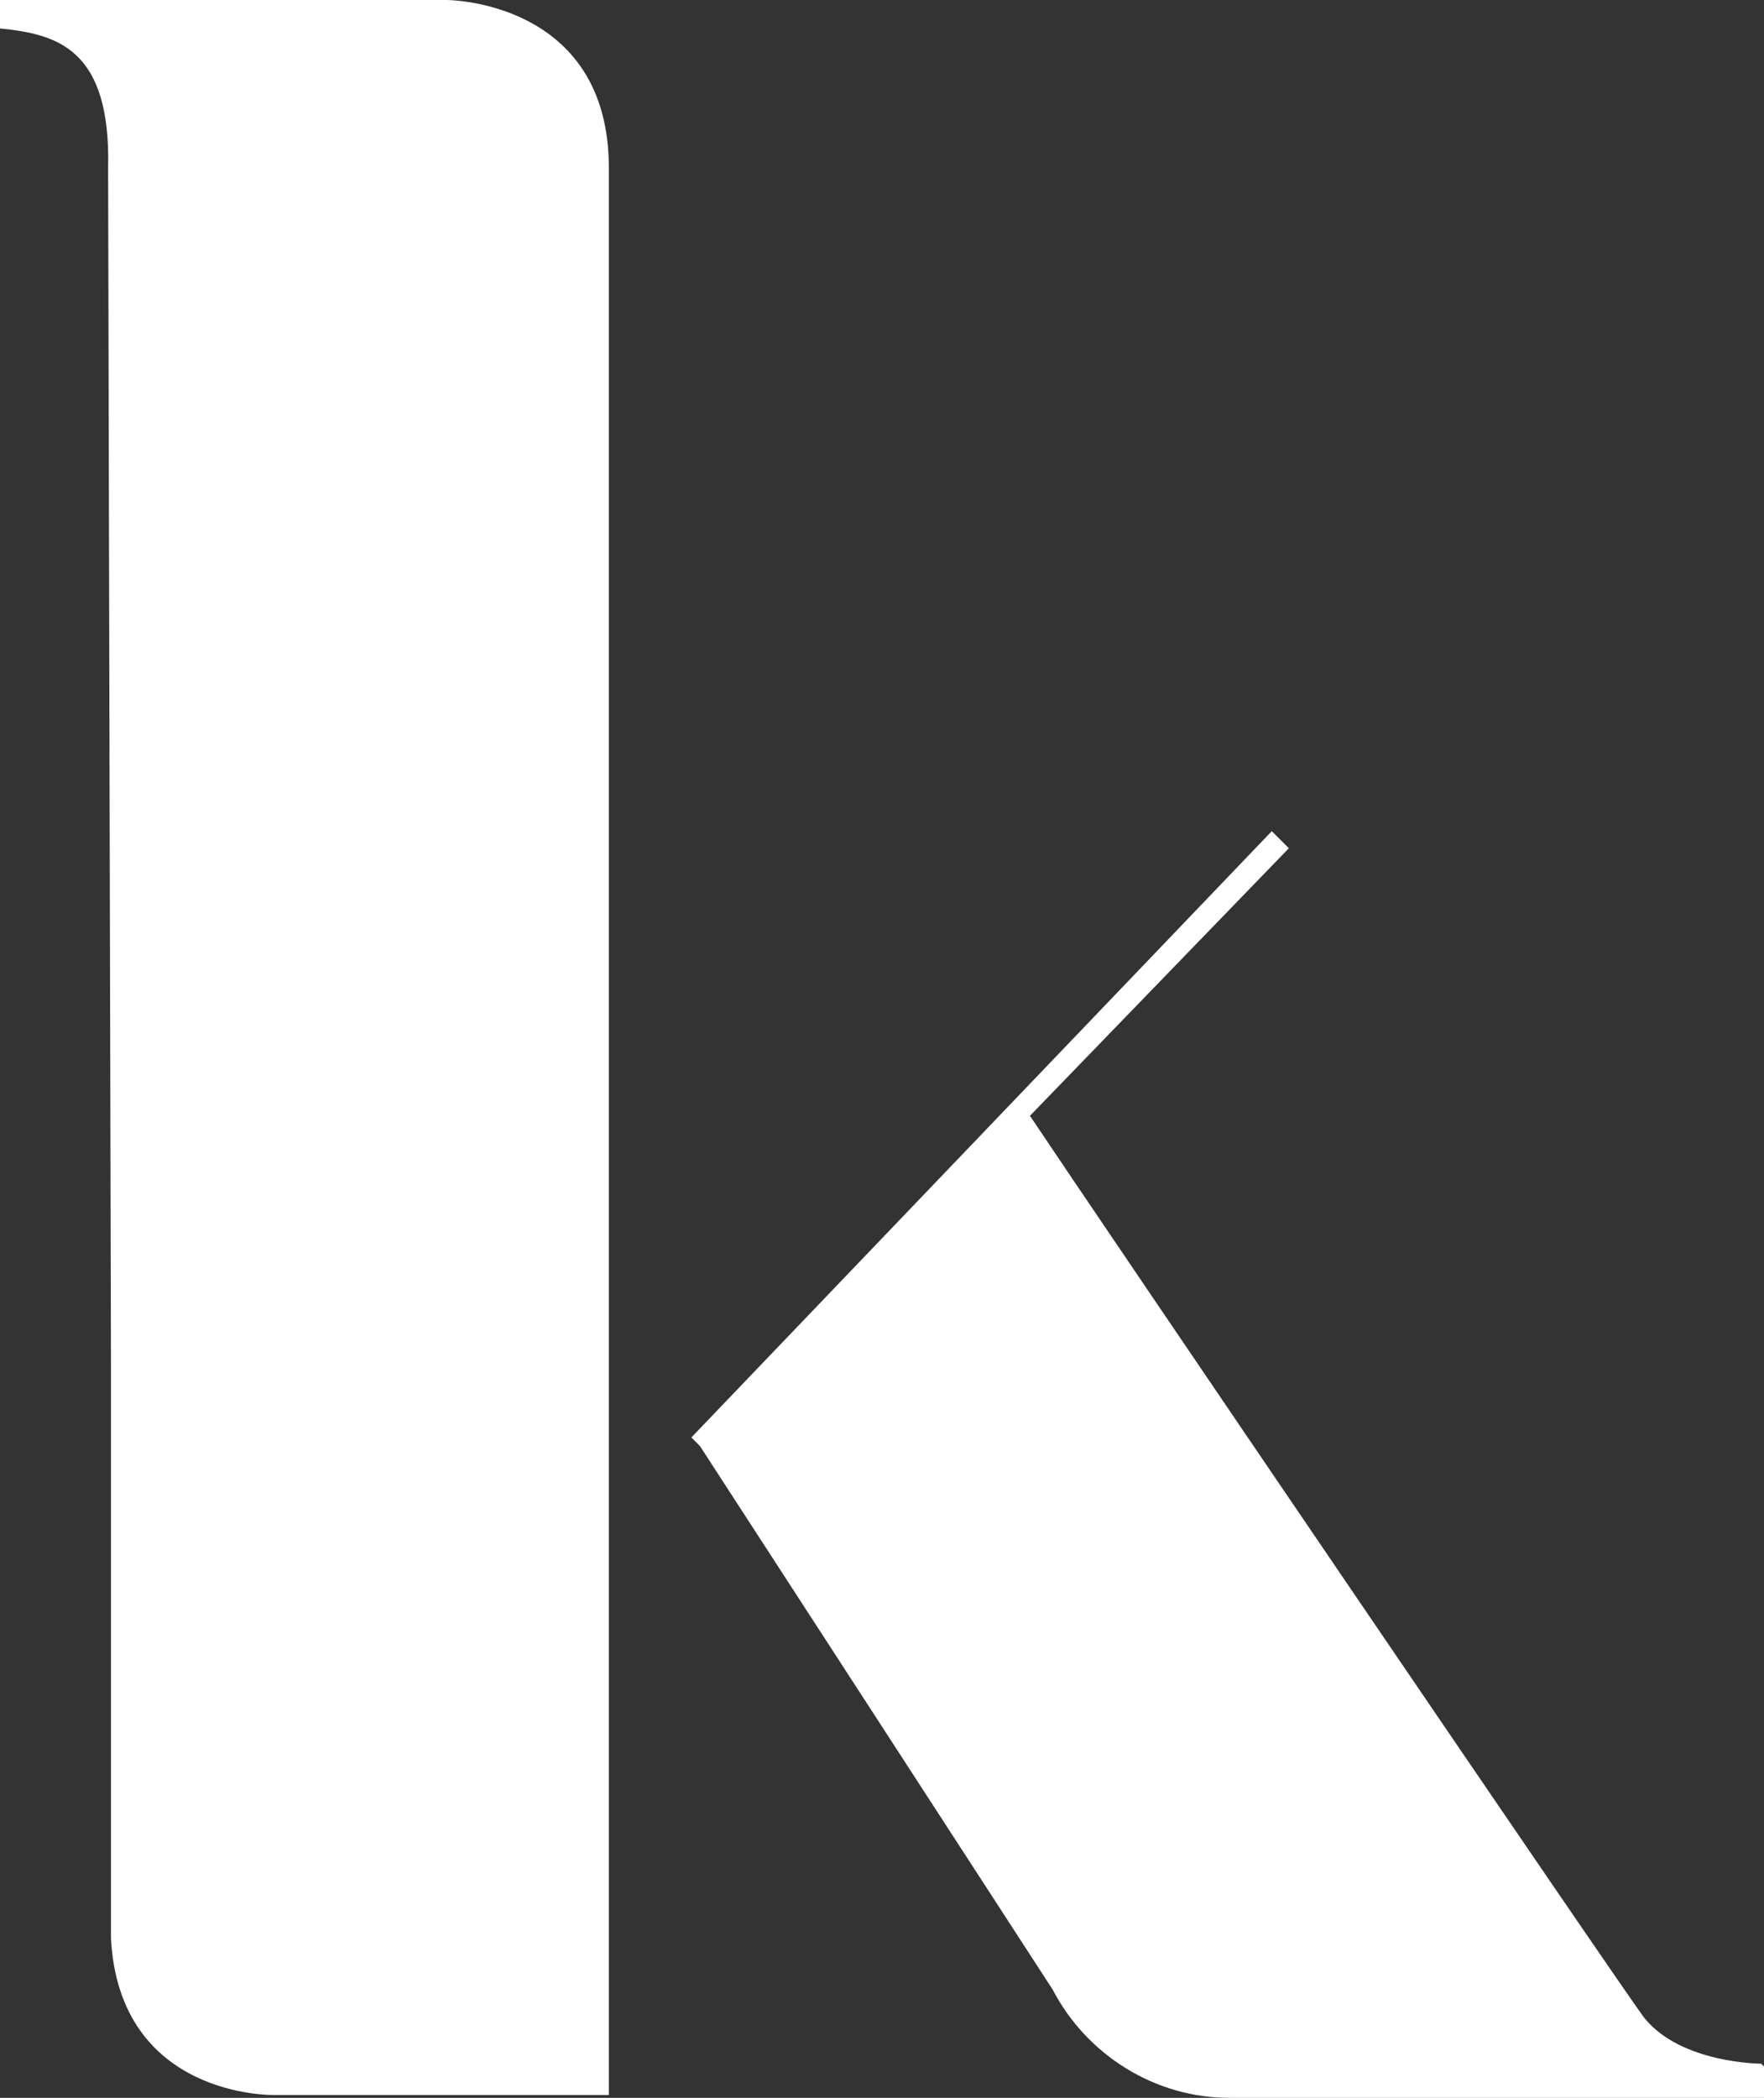
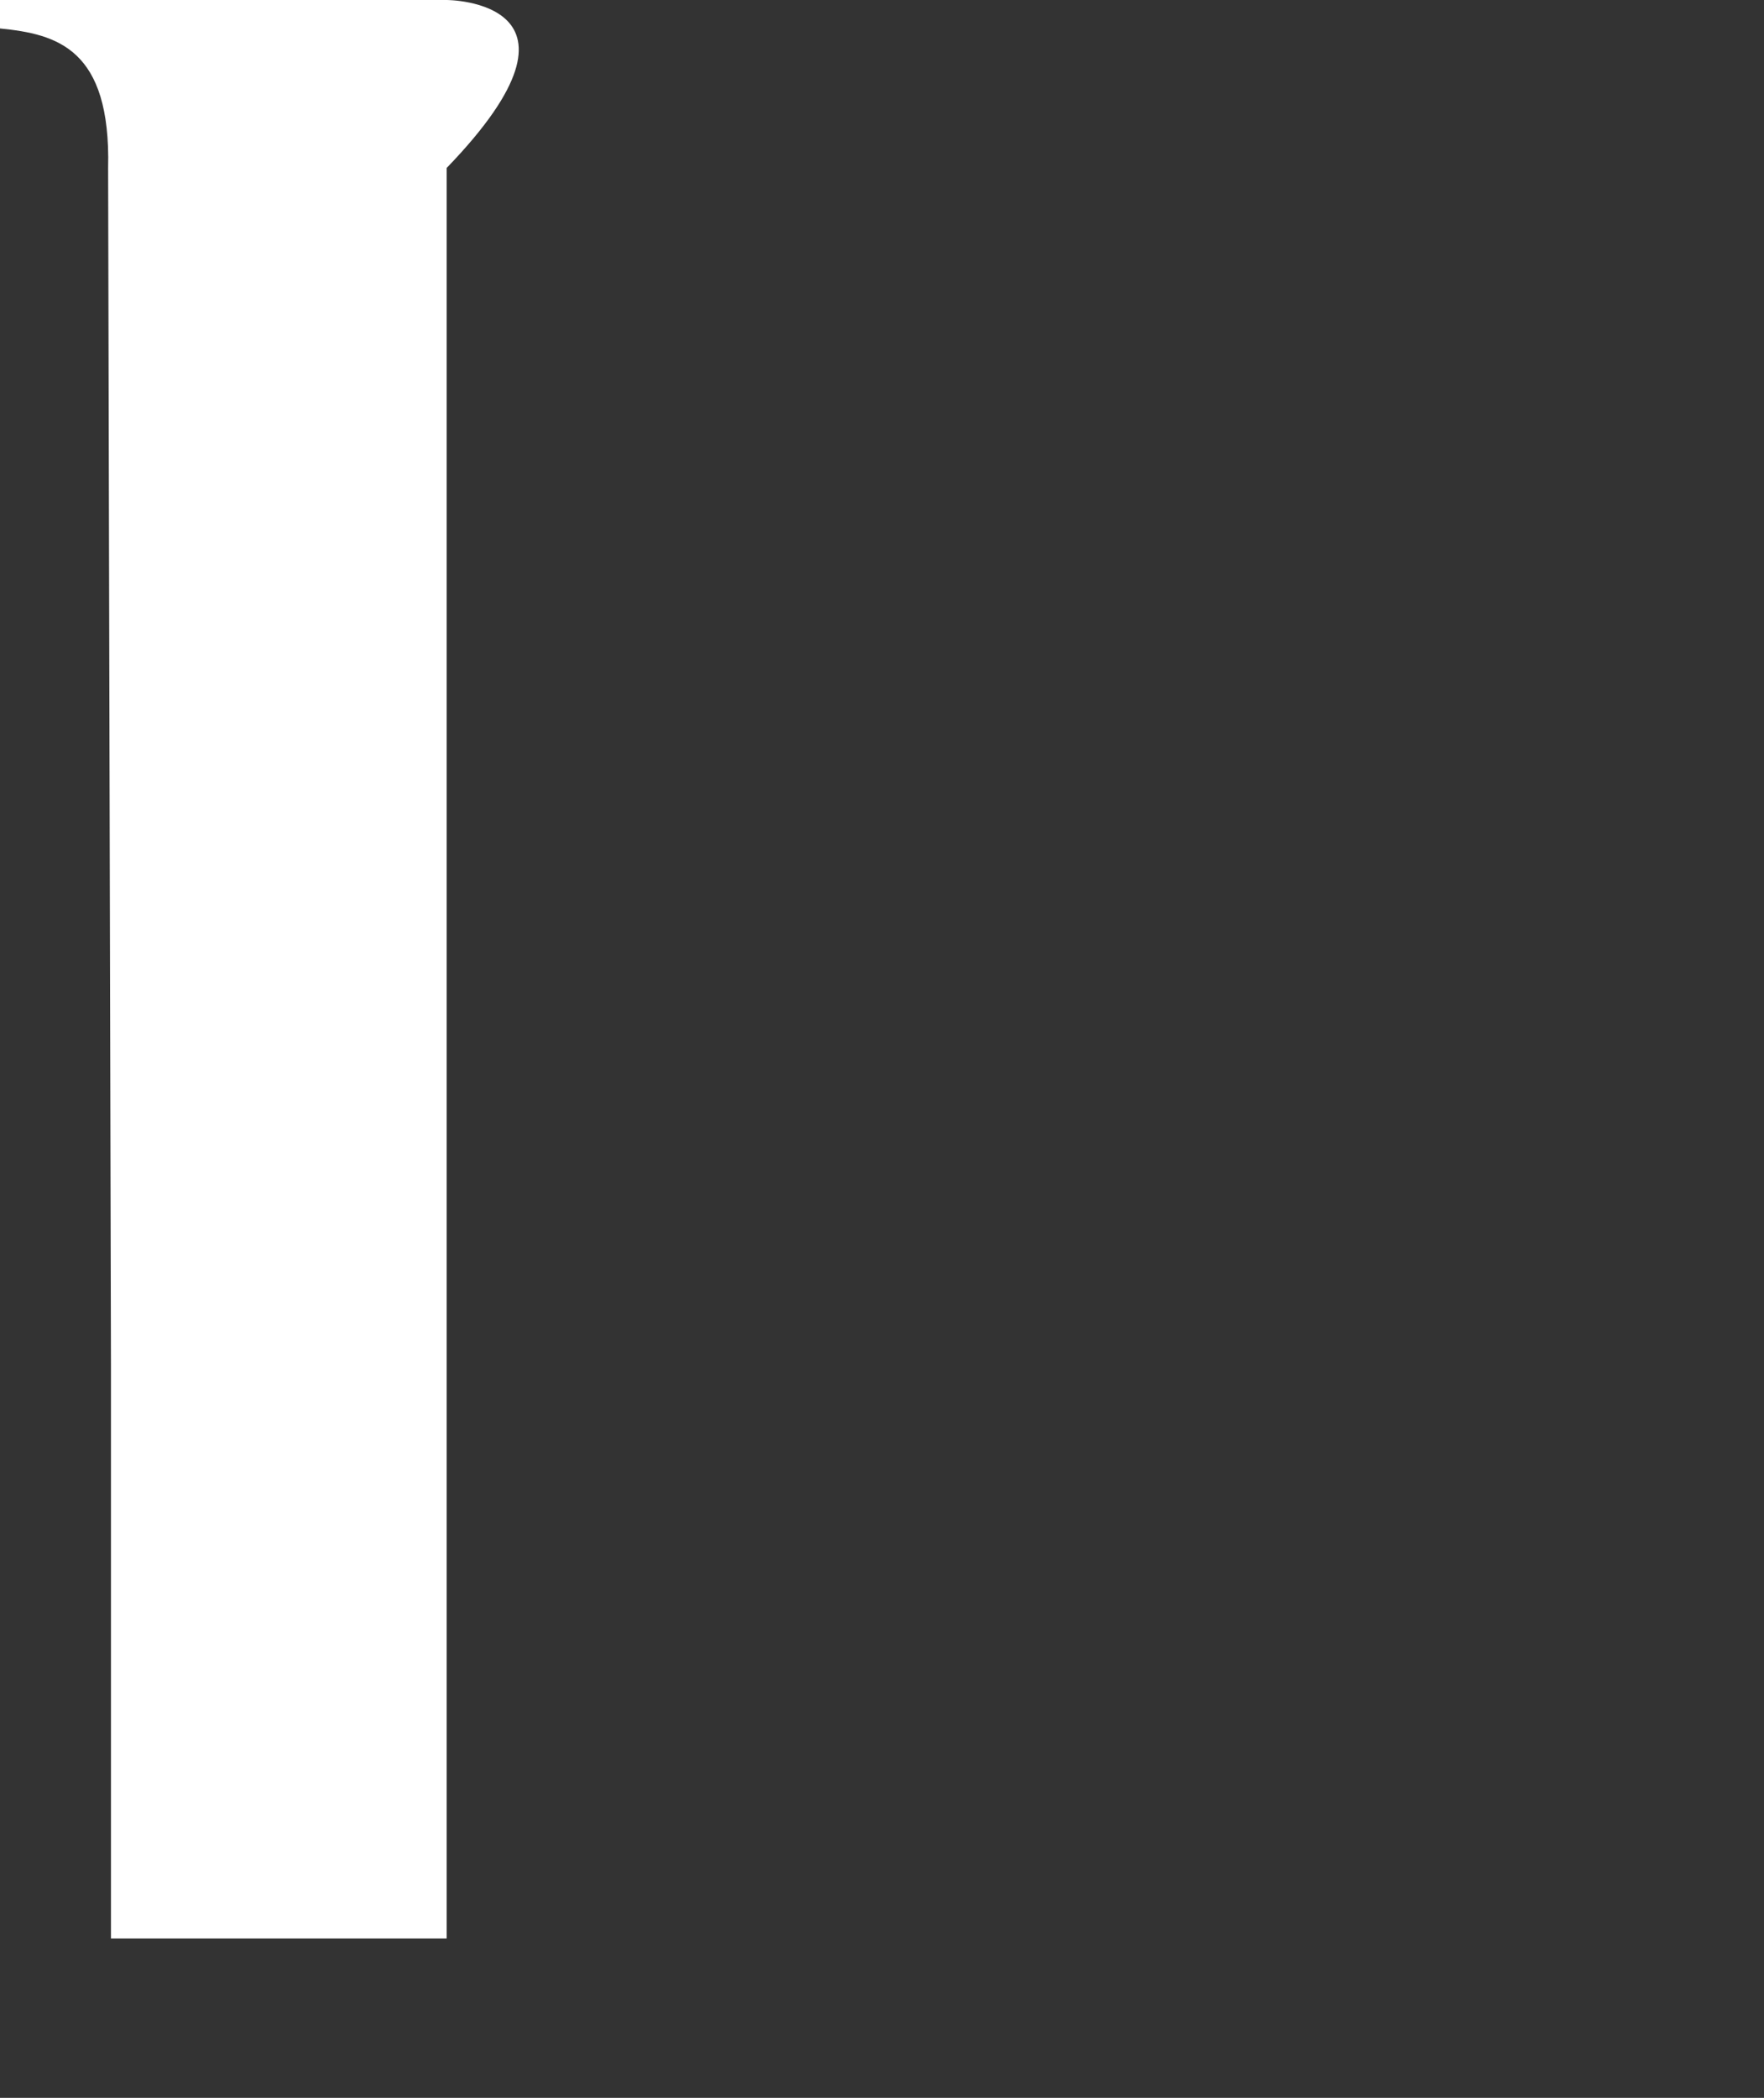
<svg xmlns="http://www.w3.org/2000/svg" viewBox="0 0 62 73.7">
  <rect x="0" y="0" width="62" height="73.7" fill="#333333" stroke="none" />
  <defs>
    <style>.cls-1{fill:#fff}</style>
  </defs>
  <g id="Layer_1">
    <g id="Group_1">
-       <path id="Path_1" class="cls-1" d="M15.7 0H0v1c2 .2 3.9.7 3.8 4.9 0 .9.1 42 .1 42v20.2c.3 5.6 5.7 5.5 5.7 5.5h11.8V5.9C21.4 0 15.7 0 15.7 0" />
-       <path id="Path_2" class="cls-1" d="M61.9 72.5s-2.8 0-4.1-1.6c-.7-.9-19.4-28.4-21.6-31.7l9.1-9.4-.6-.6-20.4 21.3.3.3L37 69.9c1.2 2.3 3.6 3.8 6.2 3.8H62v-1.1Z" />
+       <path id="Path_1" class="cls-1" d="M15.7 0H0v1c2 .2 3.9.7 3.8 4.9 0 .9.1 42 .1 42v20.2h11.8V5.9C21.4 0 15.7 0 15.7 0" />
    </g>
  </g>
</svg>